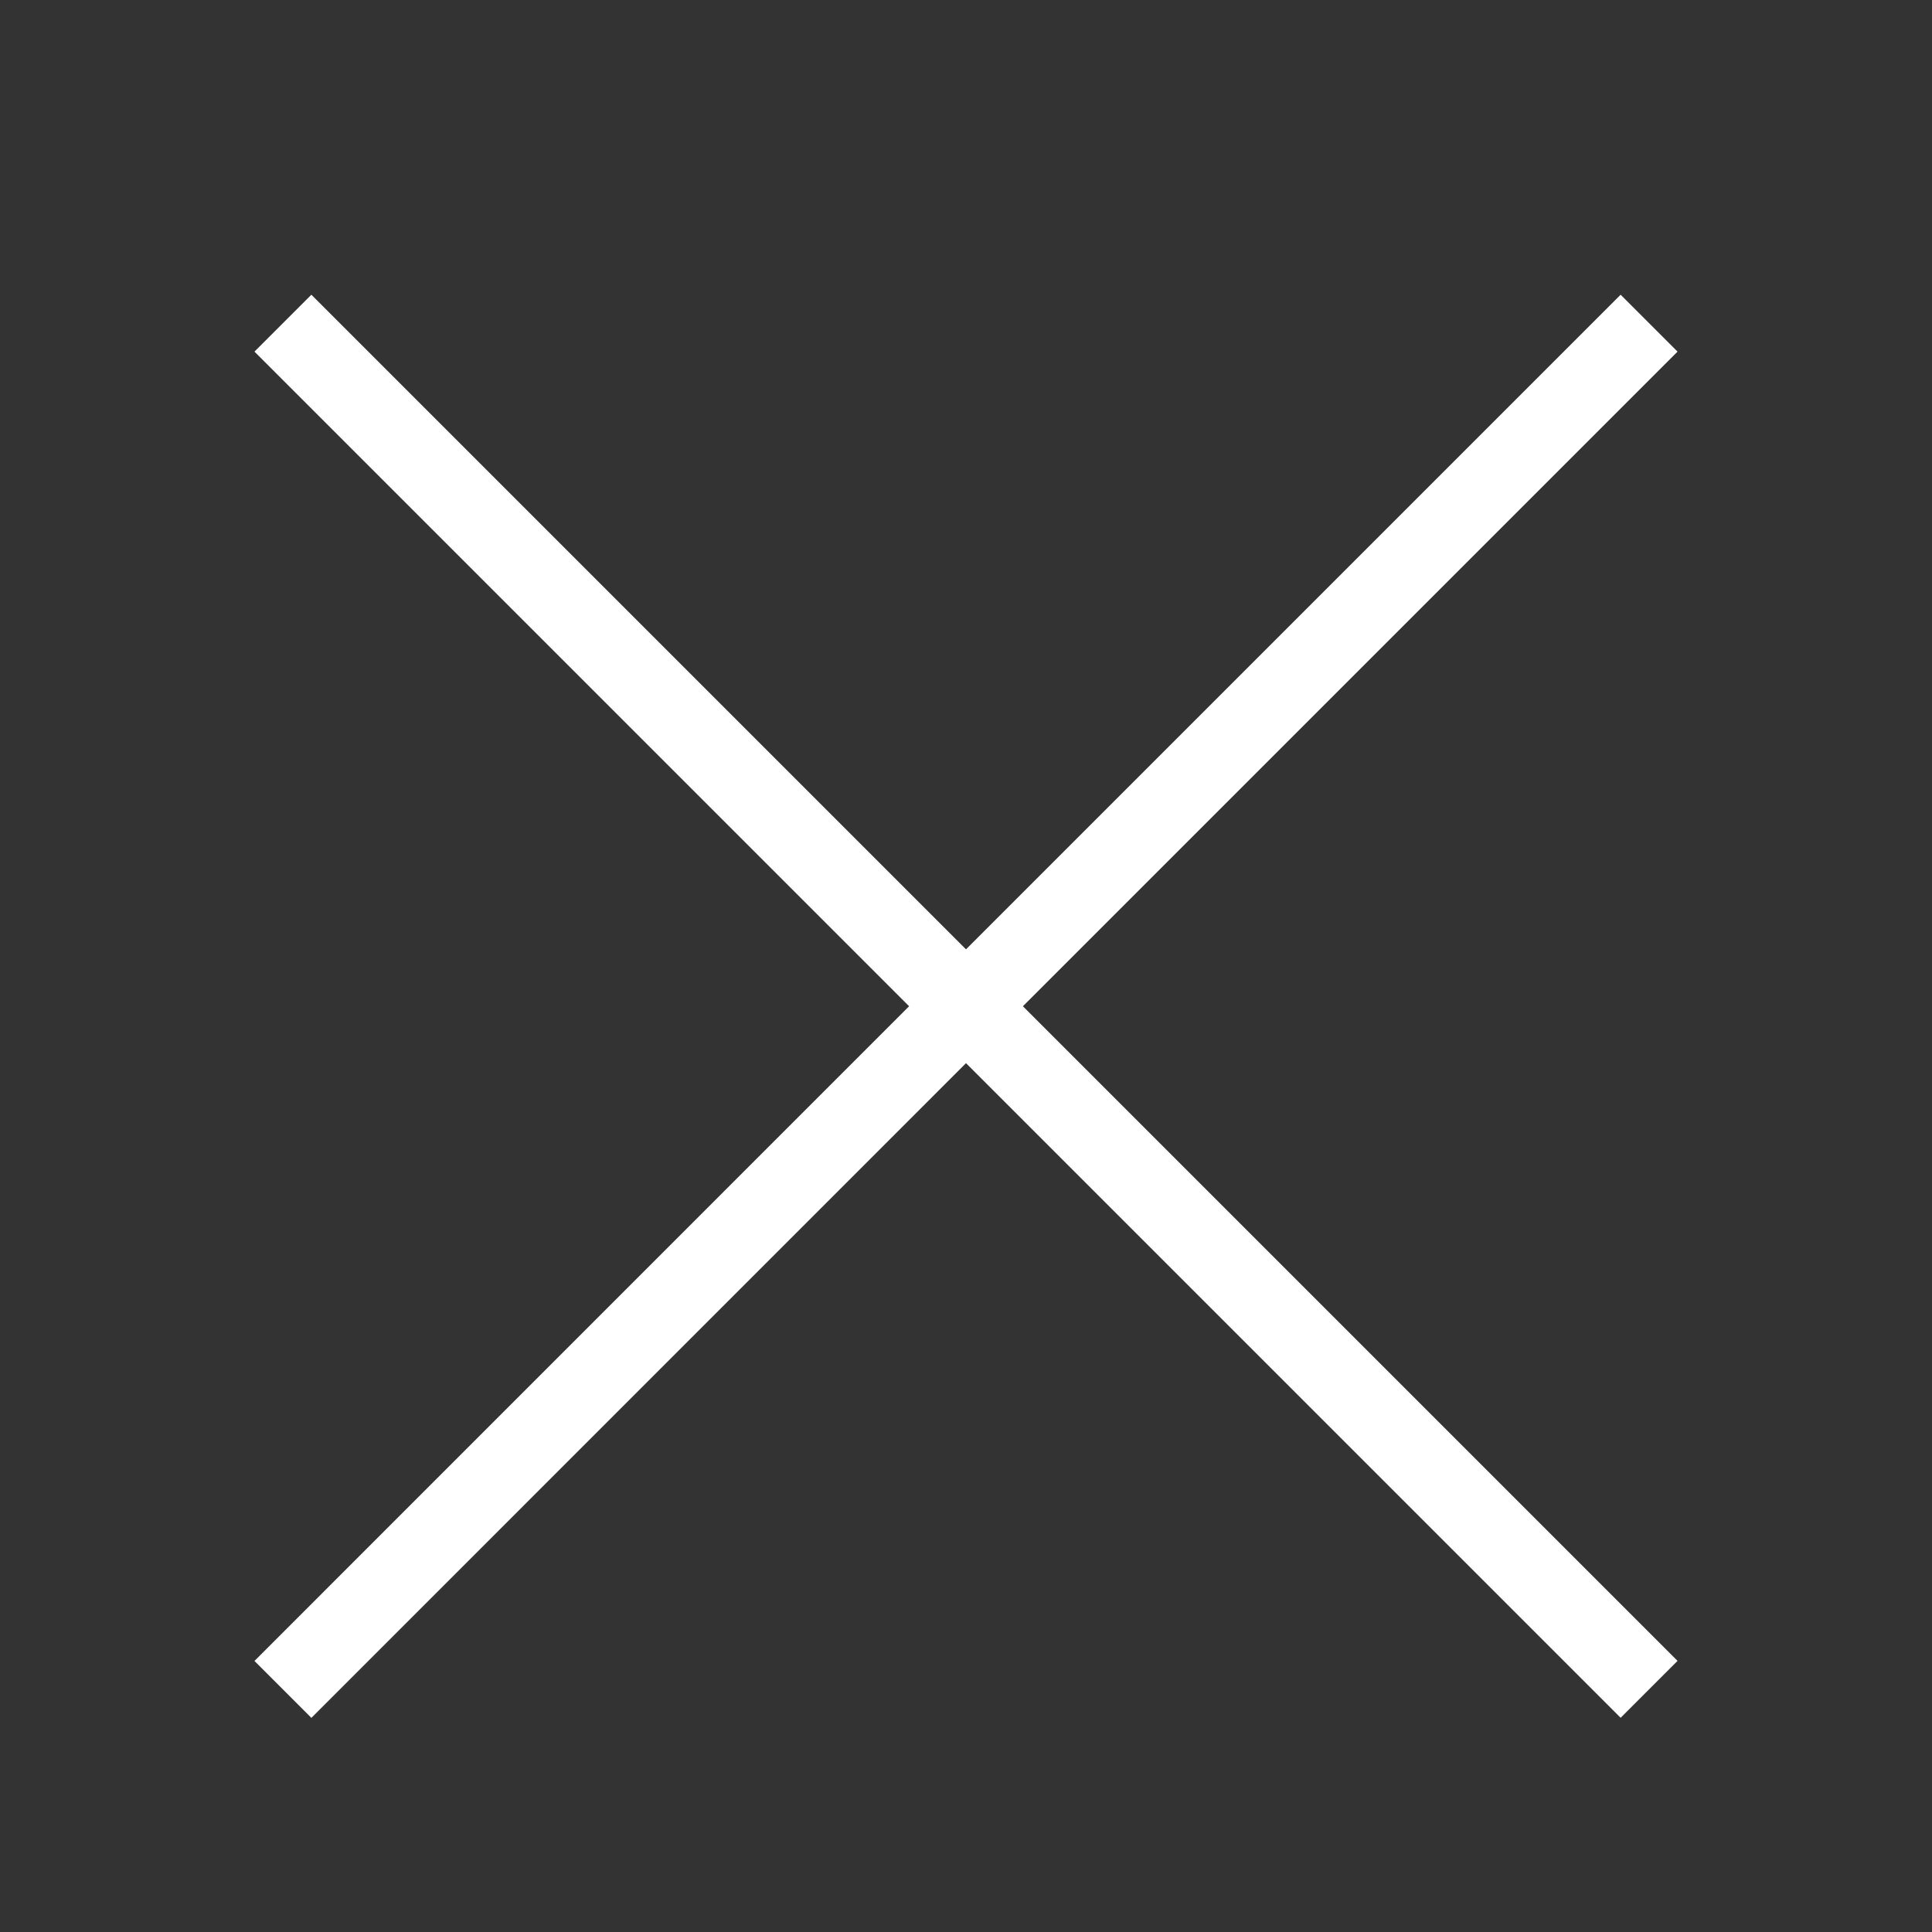
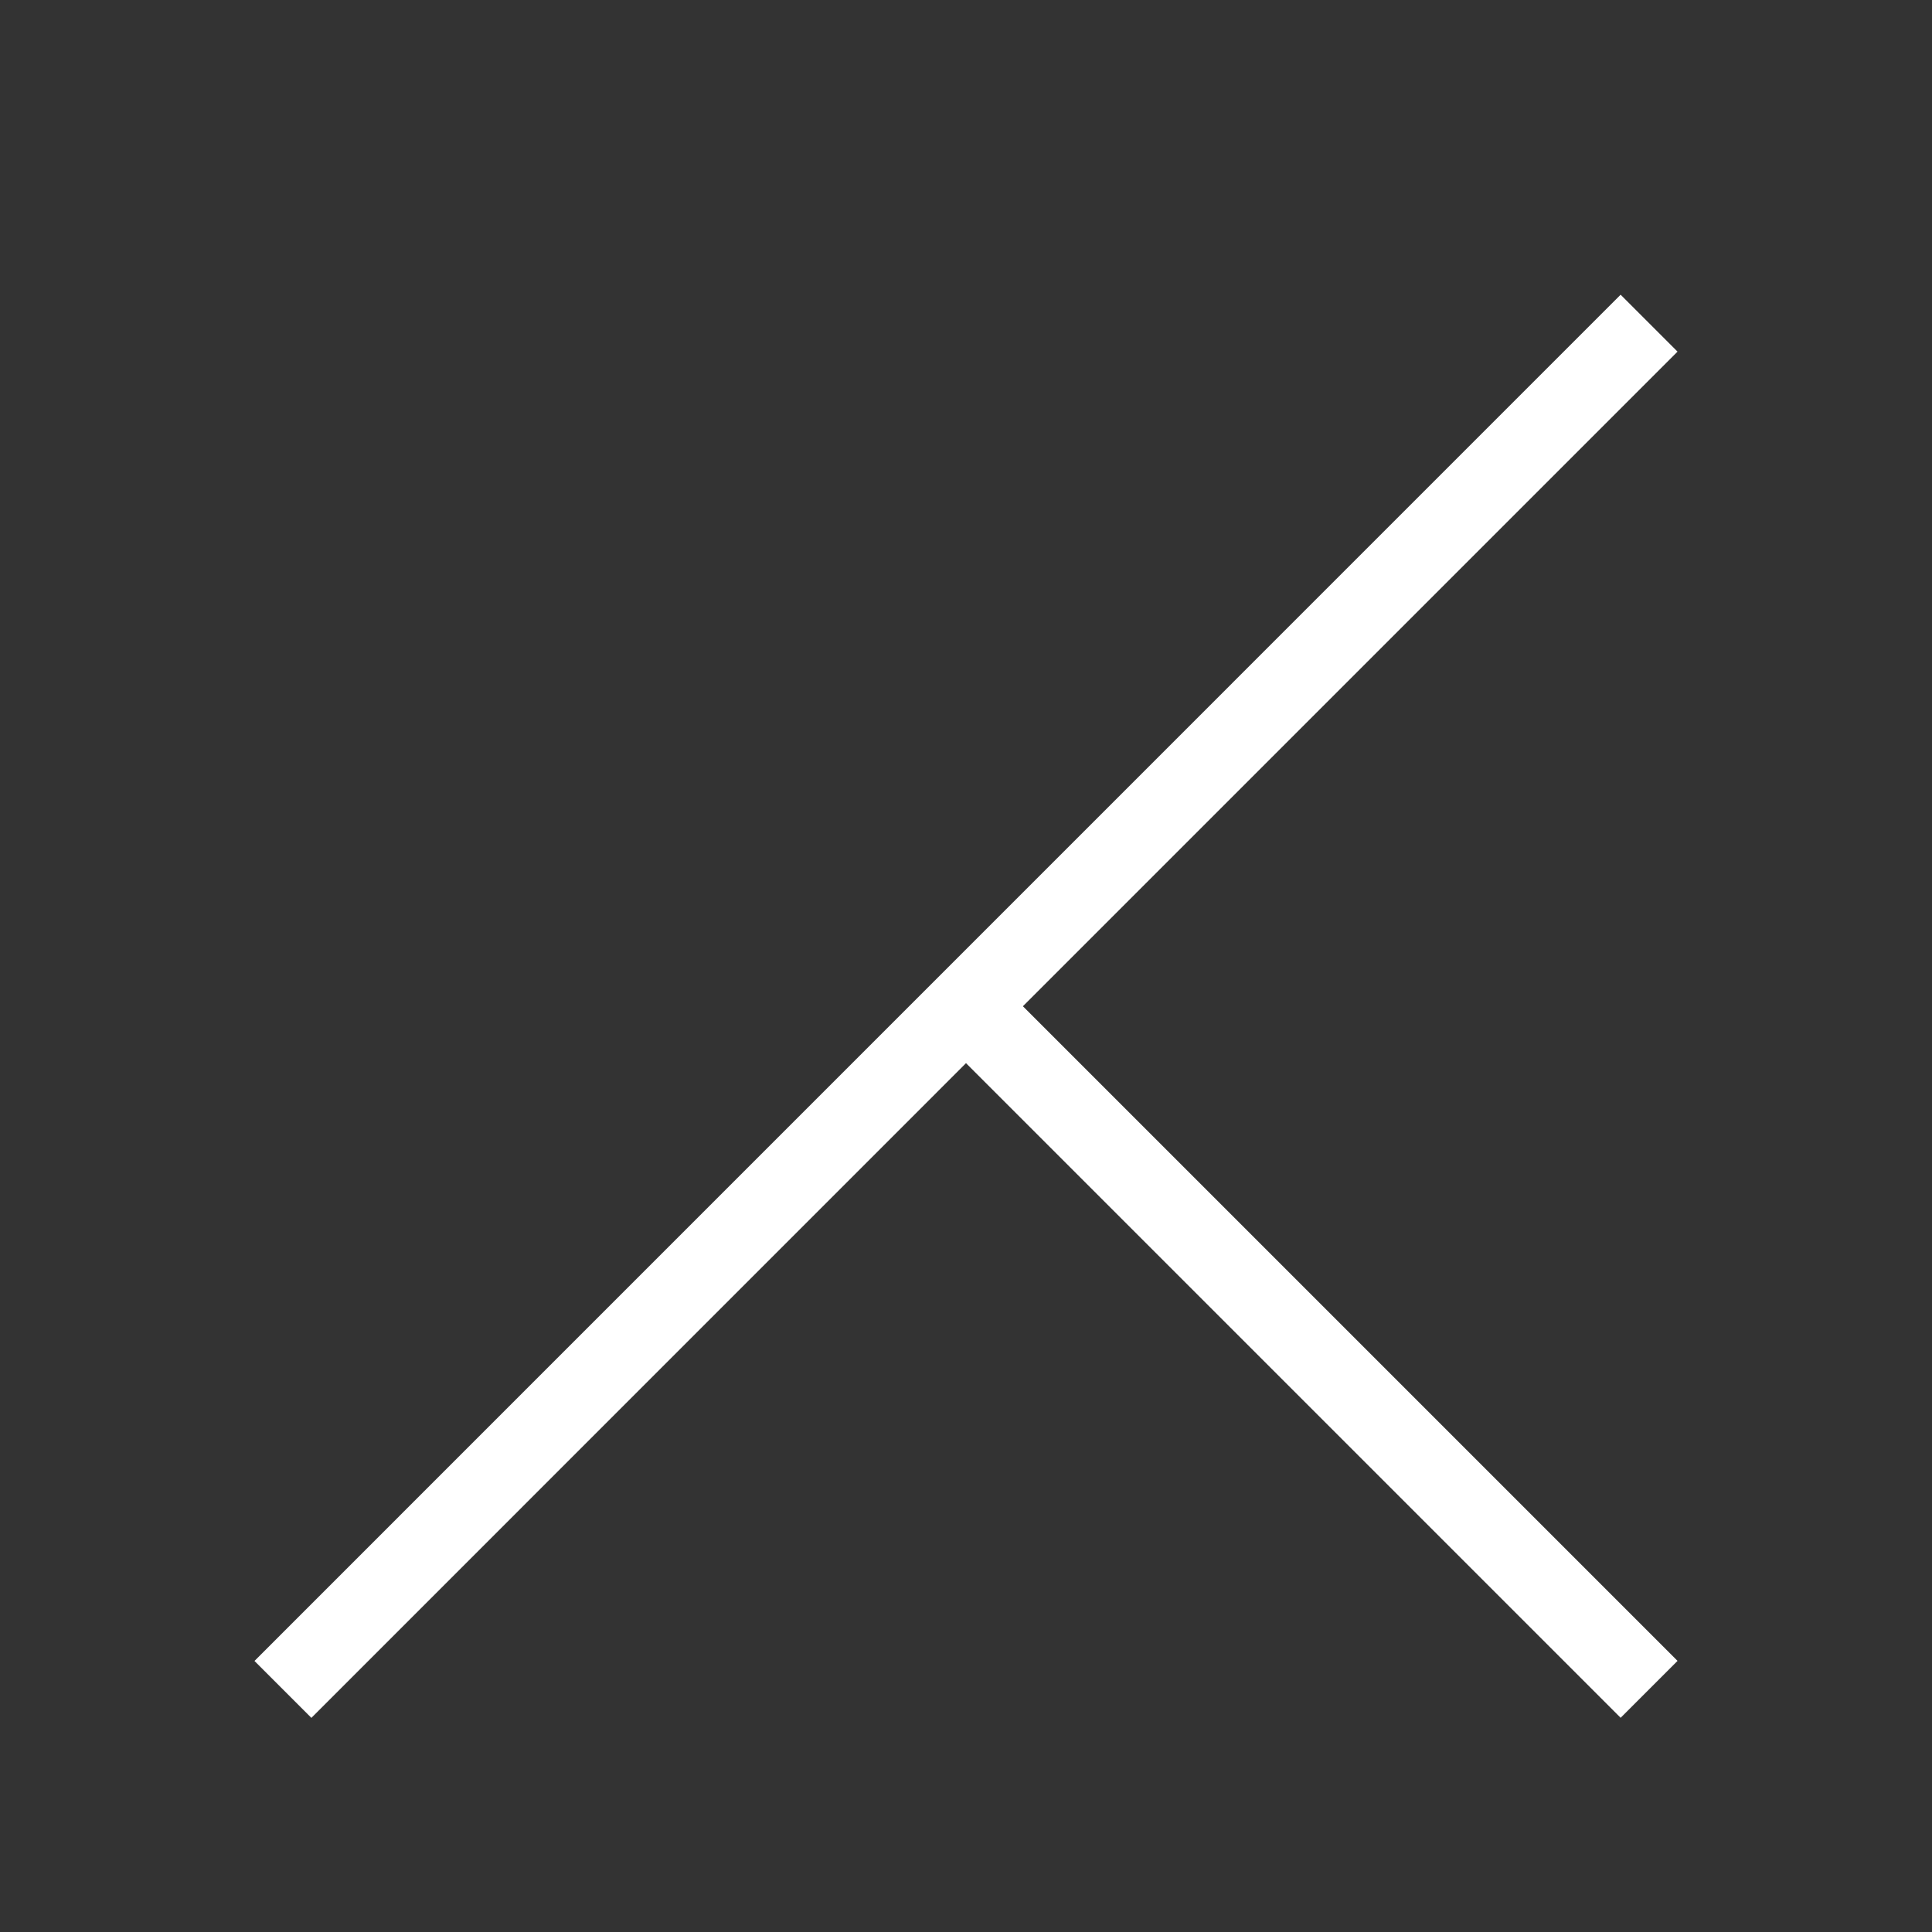
<svg xmlns="http://www.w3.org/2000/svg" width="24" height="24" viewBox="0 0 24 24">
  <rect x="0" y="0" width="24" height="24" fill="#333333" stroke="none" />
  <g fill="none" fill-rule="evenodd">
    <g fill="#FFF">
      <g>
        <g>
          <g>
-             <path d="M17.132.661l.707.707L9.707 9.5l8.132 8.132-.707.707L9 10.207.868 18.34l-.707-.707L8.293 9.5.161 1.368.868.661 9 8.793 17.132.661z" transform="translate(-1361 -75) translate(1346 60) translate(15 15) translate(3 3)" />
+             <path d="M17.132.661l.707.707L9.707 9.5l8.132 8.132-.707.707L9 10.207.868 18.34l-.707-.707z" transform="translate(-1361 -75) translate(1346 60) translate(15 15) translate(3 3)" />
          </g>
        </g>
      </g>
    </g>
  </g>
</svg>